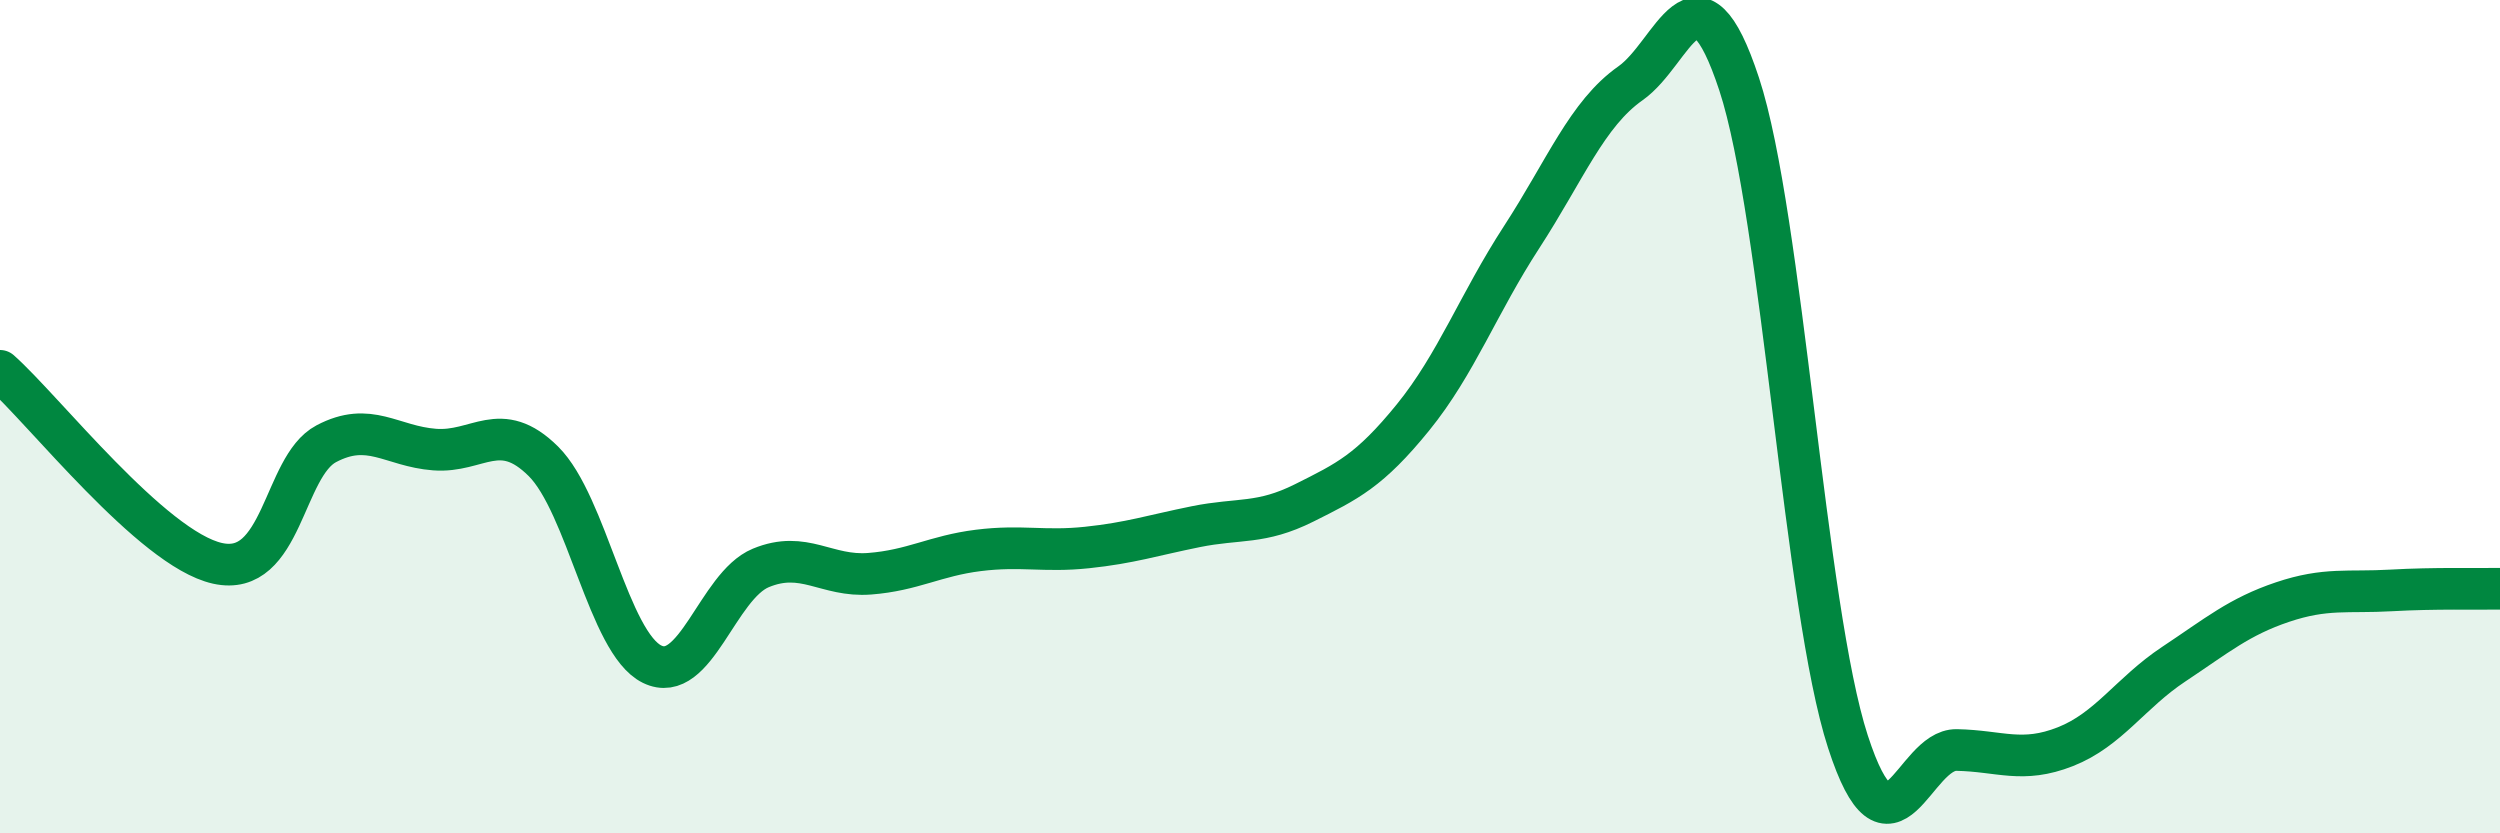
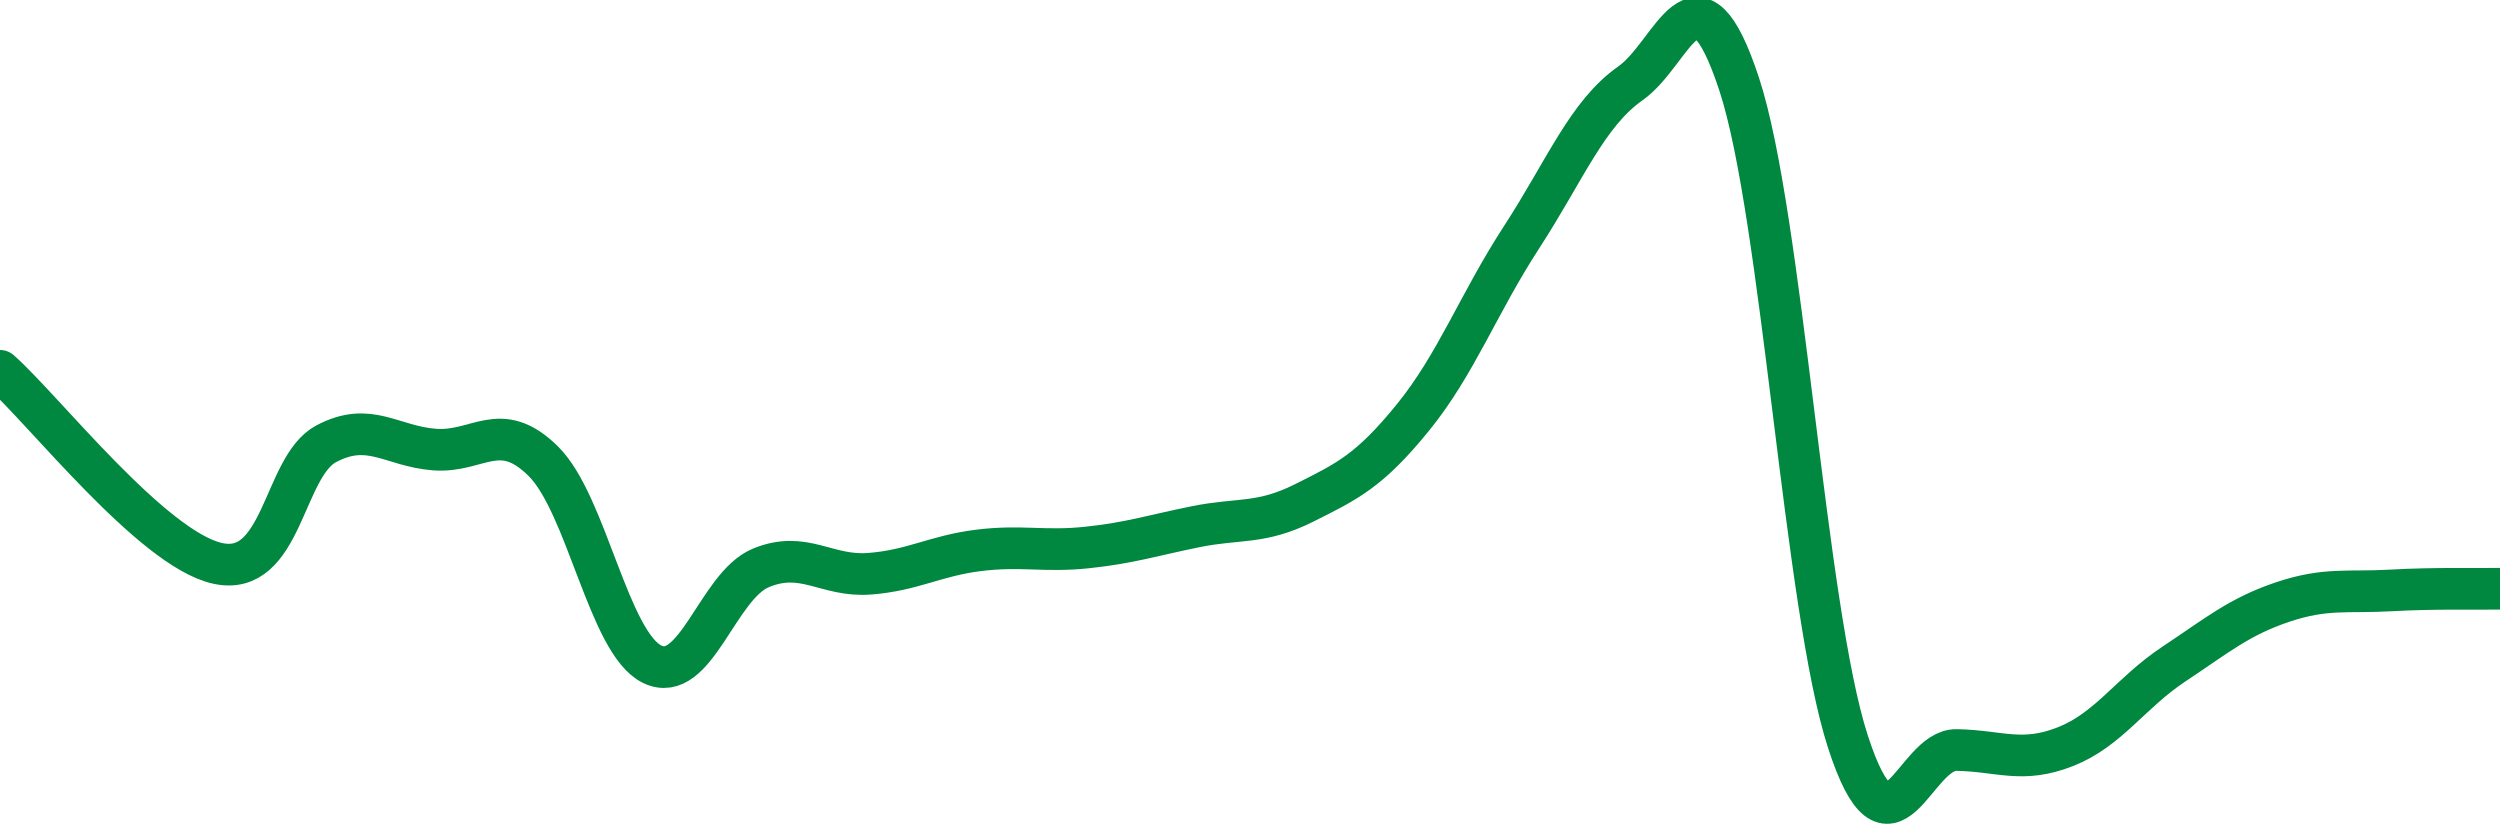
<svg xmlns="http://www.w3.org/2000/svg" width="60" height="20" viewBox="0 0 60 20">
-   <path d="M 0,8.9 C 1.04,9.82 3.65,13.17 5.22,13.52 C 6.79,13.87 6.79,11.2 7.83,10.65 C 8.87,10.1 9.39,10.71 10.43,10.79 C 11.47,10.87 12,10.04 13.04,11.07 C 14.08,12.1 14.61,15.43 15.65,15.94 C 16.69,16.45 17.22,14.06 18.26,13.63 C 19.3,13.2 19.83,13.85 20.87,13.77 C 21.91,13.69 22.44,13.34 23.48,13.21 C 24.52,13.08 25.05,13.25 26.09,13.14 C 27.13,13.03 27.66,12.85 28.7,12.64 C 29.74,12.43 30.26,12.59 31.3,12.07 C 32.34,11.55 32.87,11.3 33.91,10.02 C 34.95,8.74 35.48,7.29 36.52,5.69 C 37.56,4.09 38.09,2.73 39.13,2 C 40.17,1.27 40.7,-1.14 41.74,2.02 C 42.78,5.18 43.31,14.6 44.35,17.8 C 45.39,21 45.92,17.98 46.96,18 C 48,18.02 48.53,18.33 49.57,17.92 C 50.61,17.51 51.13,16.63 52.17,15.94 C 53.21,15.25 53.74,14.8 54.78,14.45 C 55.82,14.1 56.35,14.23 57.39,14.17 C 58.43,14.11 59.48,14.14 60,14.13L60 20L0 20Z" fill="#008740" opacity="0.1" stroke-linecap="round" stroke-linejoin="round" />
  <path d="M 0,8.9 C 1.04,9.82 3.65,13.17 5.22,13.52 C 6.79,13.87 6.79,11.2 7.83,10.65 C 8.87,10.1 9.39,10.71 10.43,10.79 C 11.47,10.87 12,10.04 13.04,11.07 C 14.08,12.1 14.61,15.43 15.65,15.94 C 16.69,16.45 17.22,14.06 18.26,13.63 C 19.3,13.2 19.83,13.85 20.87,13.77 C 21.91,13.69 22.44,13.34 23.48,13.21 C 24.52,13.08 25.05,13.25 26.09,13.14 C 27.13,13.03 27.66,12.85 28.7,12.64 C 29.74,12.43 30.26,12.59 31.3,12.07 C 32.34,11.55 32.87,11.3 33.91,10.02 C 34.95,8.74 35.48,7.29 36.52,5.69 C 37.56,4.09 38.09,2.73 39.13,2 C 40.17,1.27 40.7,-1.14 41.74,2.02 C 42.78,5.18 43.31,14.6 44.35,17.8 C 45.39,21 45.92,17.98 46.96,18 C 48,18.02 48.53,18.33 49.57,17.92 C 50.61,17.51 51.13,16.63 52.17,15.94 C 53.21,15.25 53.74,14.8 54.78,14.45 C 55.82,14.1 56.35,14.23 57.39,14.17 C 58.43,14.11 59.48,14.14 60,14.13" stroke="#008740" stroke-width="1" fill="none" stroke-linecap="round" stroke-linejoin="round" />
</svg>